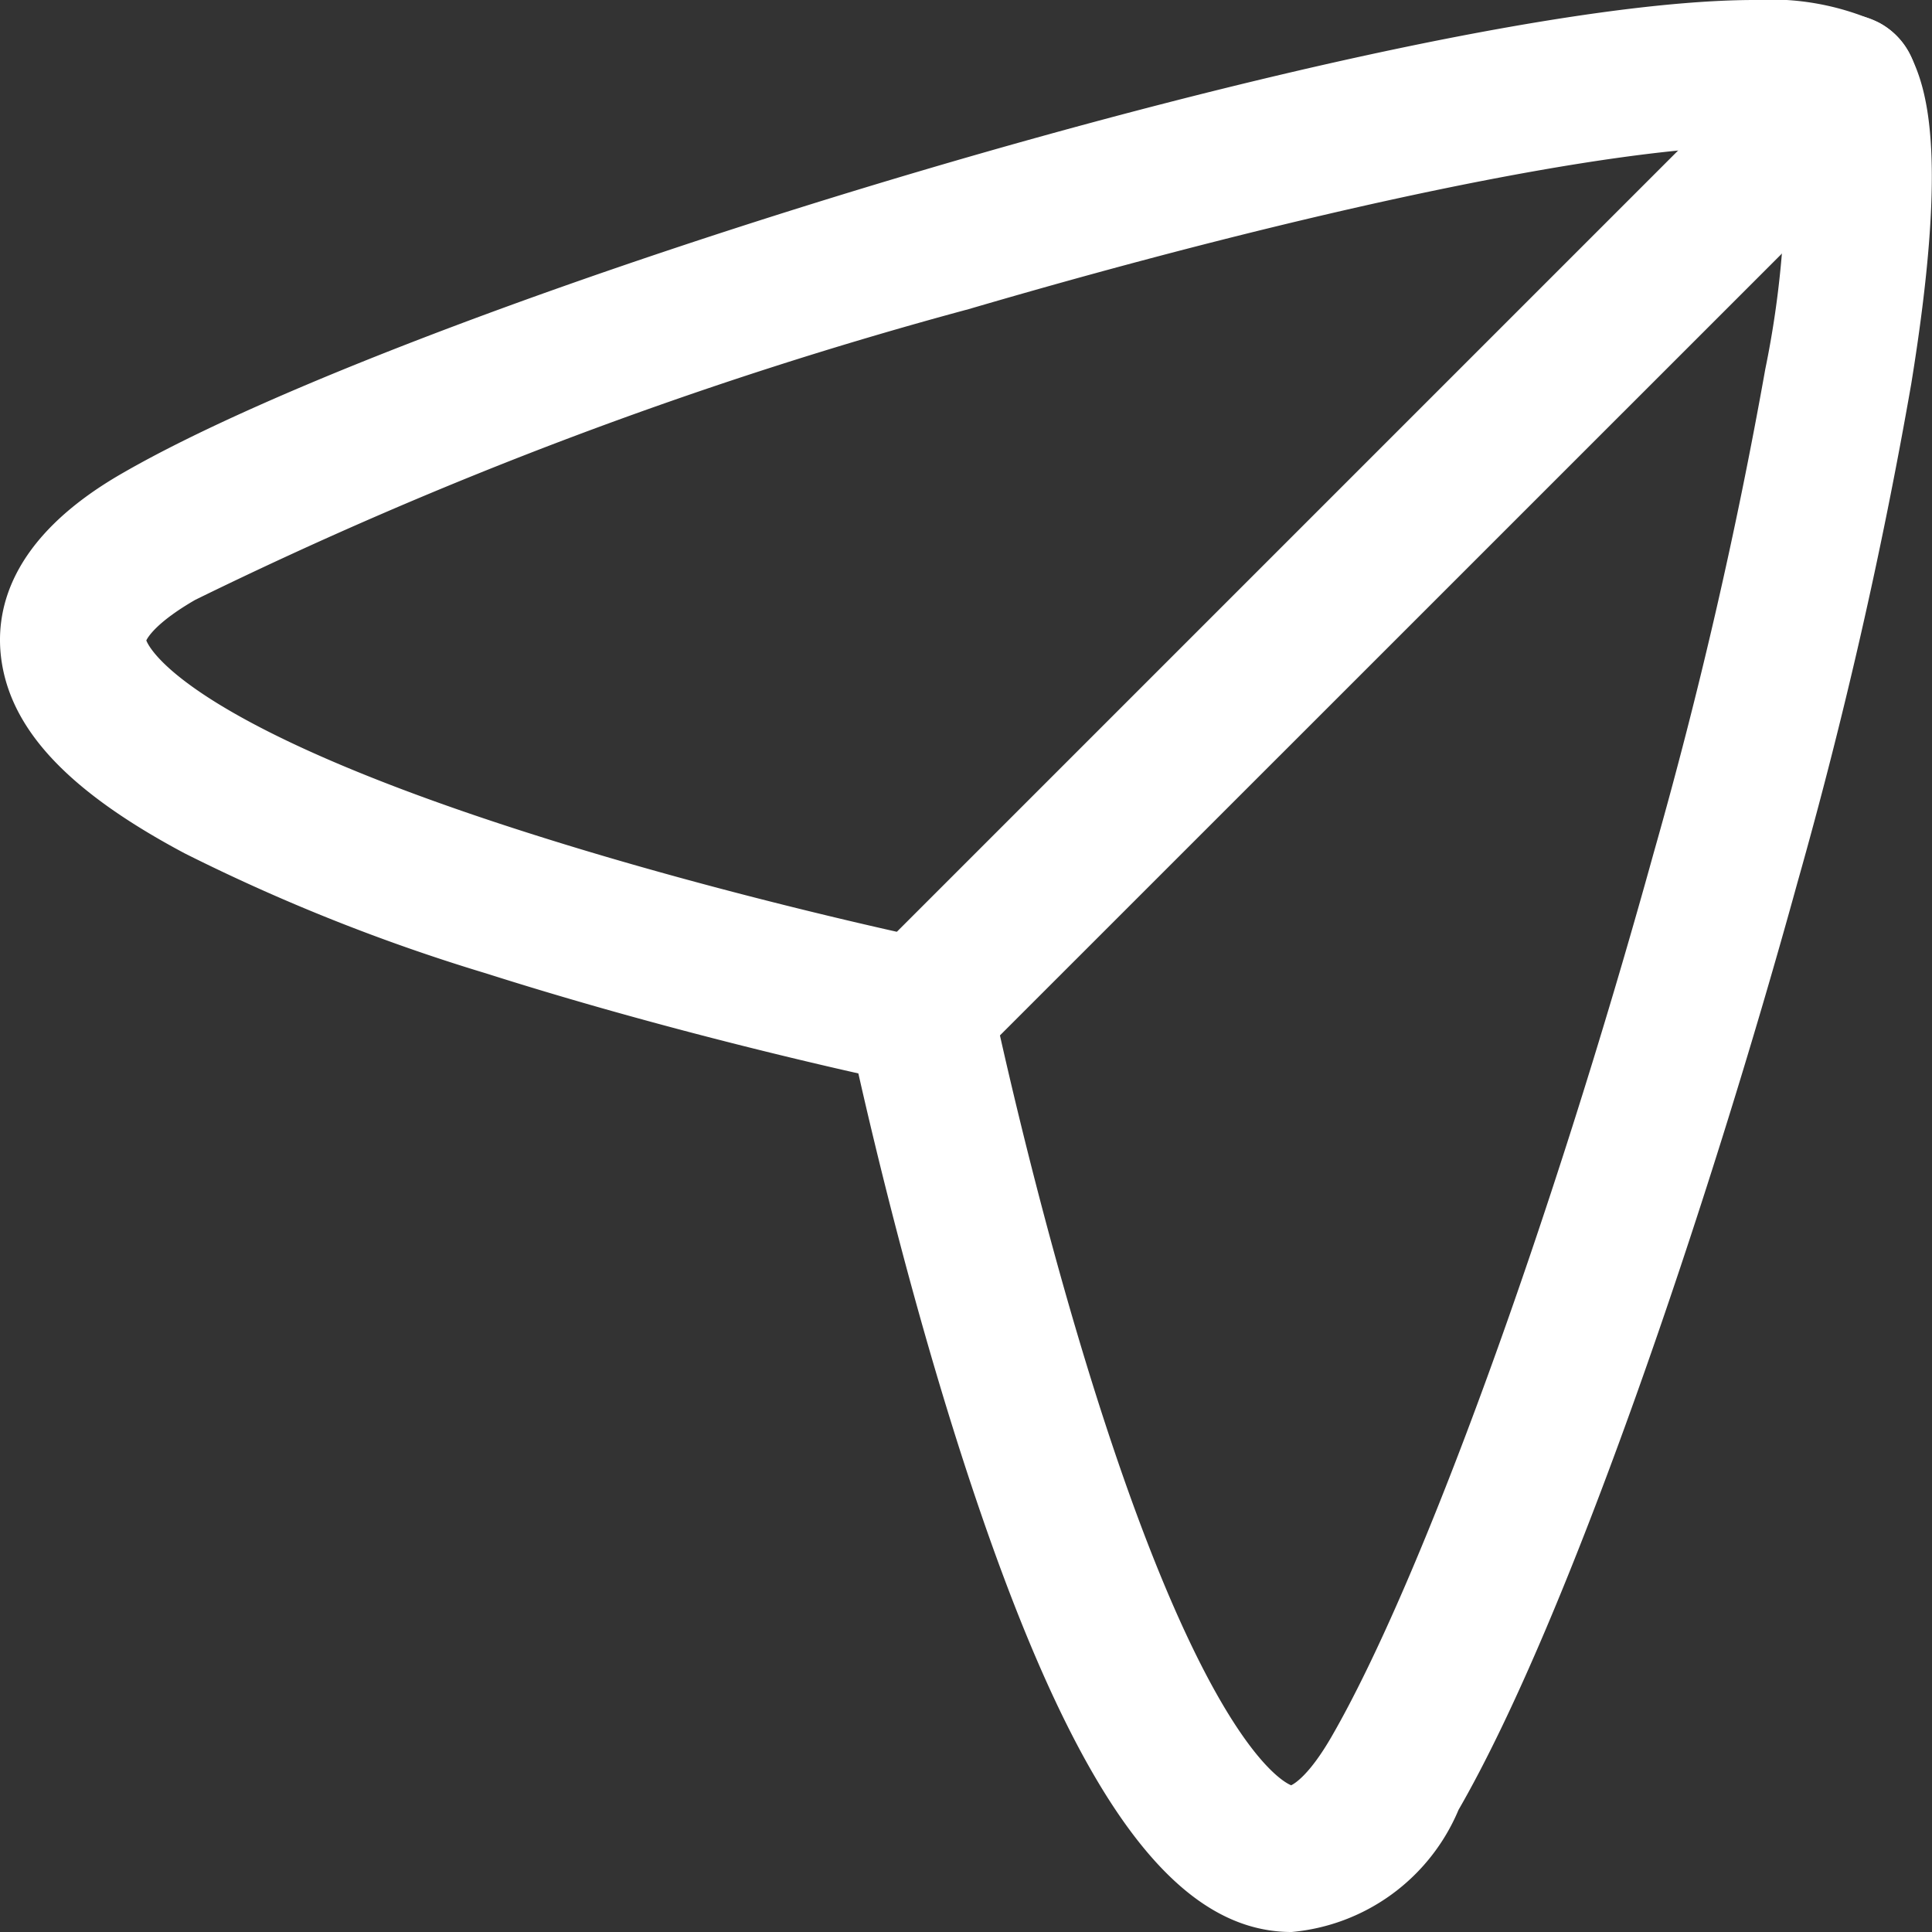
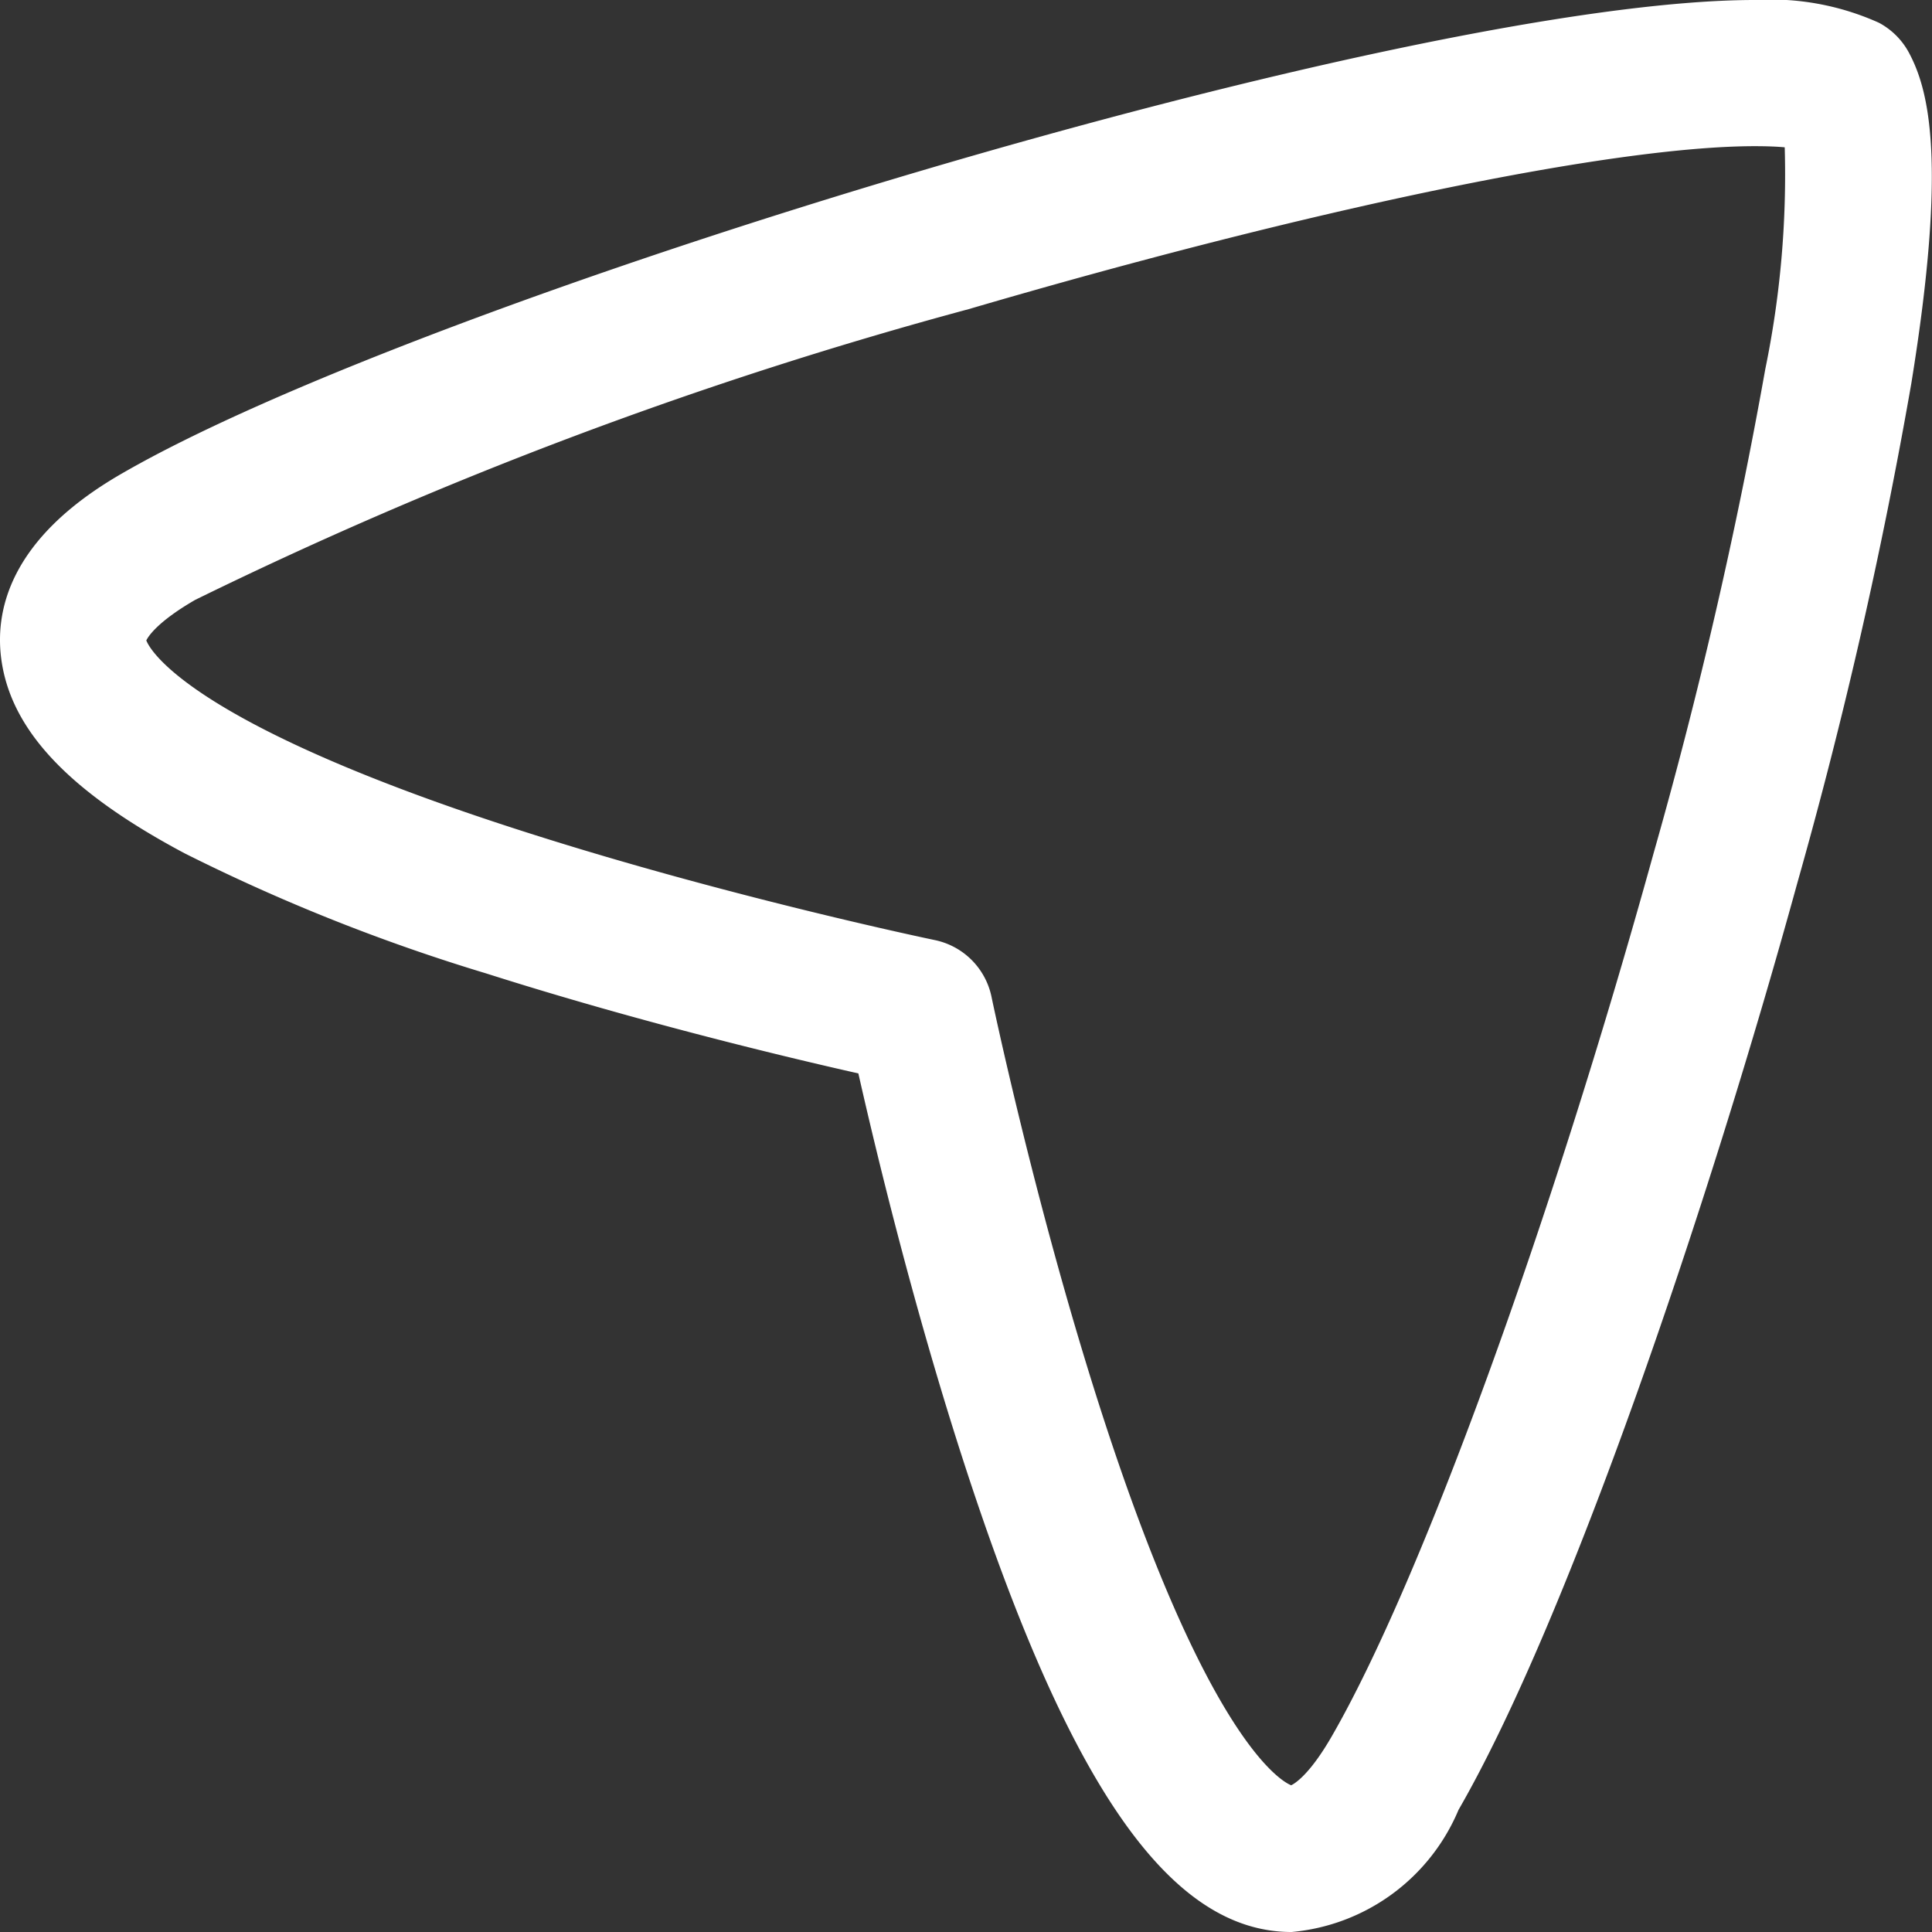
<svg xmlns="http://www.w3.org/2000/svg" width="28.02" height="28.02" viewBox="0 0 28.02 28.02">
  <rect x="0" y="0" width="28.02" height="28.02" fill="#333333" stroke="none" />
  <g id="Iconly_Curved_Send" data-name="Iconly/Curved/Send" transform="translate(-2.05 -2.05)">
    <g id="Send" transform="translate(2.05 2.05)">
      <path id="Stroke-1" d="M24.7-.75a3.822,3.822,0,0,1,1.8.33,1.06,1.06,0,0,1,.437.437c.29.544.555,1.58.032,4.8a72,72,0,0,1-1.653,7.242c-1.291,4.69-3.311,10.664-4.913,13.44a2.907,2.907,0,0,1-2.421,1.771c-1.766,0-3.238-2.12-4.774-6.875-.73-2.261-1.264-4.492-1.509-5.577-1.056-.238-3.2-.751-5.4-1.451a27.325,27.325,0,0,1-4.371-1.741C.283,10.751-.561,9.874-.723,8.866c-.117-.728.09-1.8,1.745-2.751C5.433,3.568,19.614-.75,24.7-.75Zm.43,2.136c-.112-.01-.253-.016-.43-.016-2.06,0-6.427.906-11.4,2.363A62.388,62.388,0,0,0,2.081,7.95c-.559.323-.686.54-.709.588.043.115.584,1.217,5.564,2.8,2.924.932,5.842,1.54,5.871,1.546a1.06,1.06,0,0,1,.823.823c.006.029.614,2.947,1.546,5.871,1.588,4.979,2.689,5.52,2.8,5.564.049-.023.266-.15.588-.709,1.293-2.241,3.172-7.4,4.674-12.829a71.362,71.362,0,0,0,1.614-7A13.965,13.965,0,0,0,25.134,1.386Z" transform="translate(0.75 0.75)" fill="#fff" />
-       <path id="Stroke-3" d="M.31,14.781A1.06,1.06,0,0,1-.44,12.972L12.972-.44a1.06,1.06,0,0,1,1.5,1.5L1.059,14.471A1.056,1.056,0,0,1,.31,14.781Z" transform="translate(13.033 0.956)" fill="#fff" />
    </g>
  </g>
</svg>